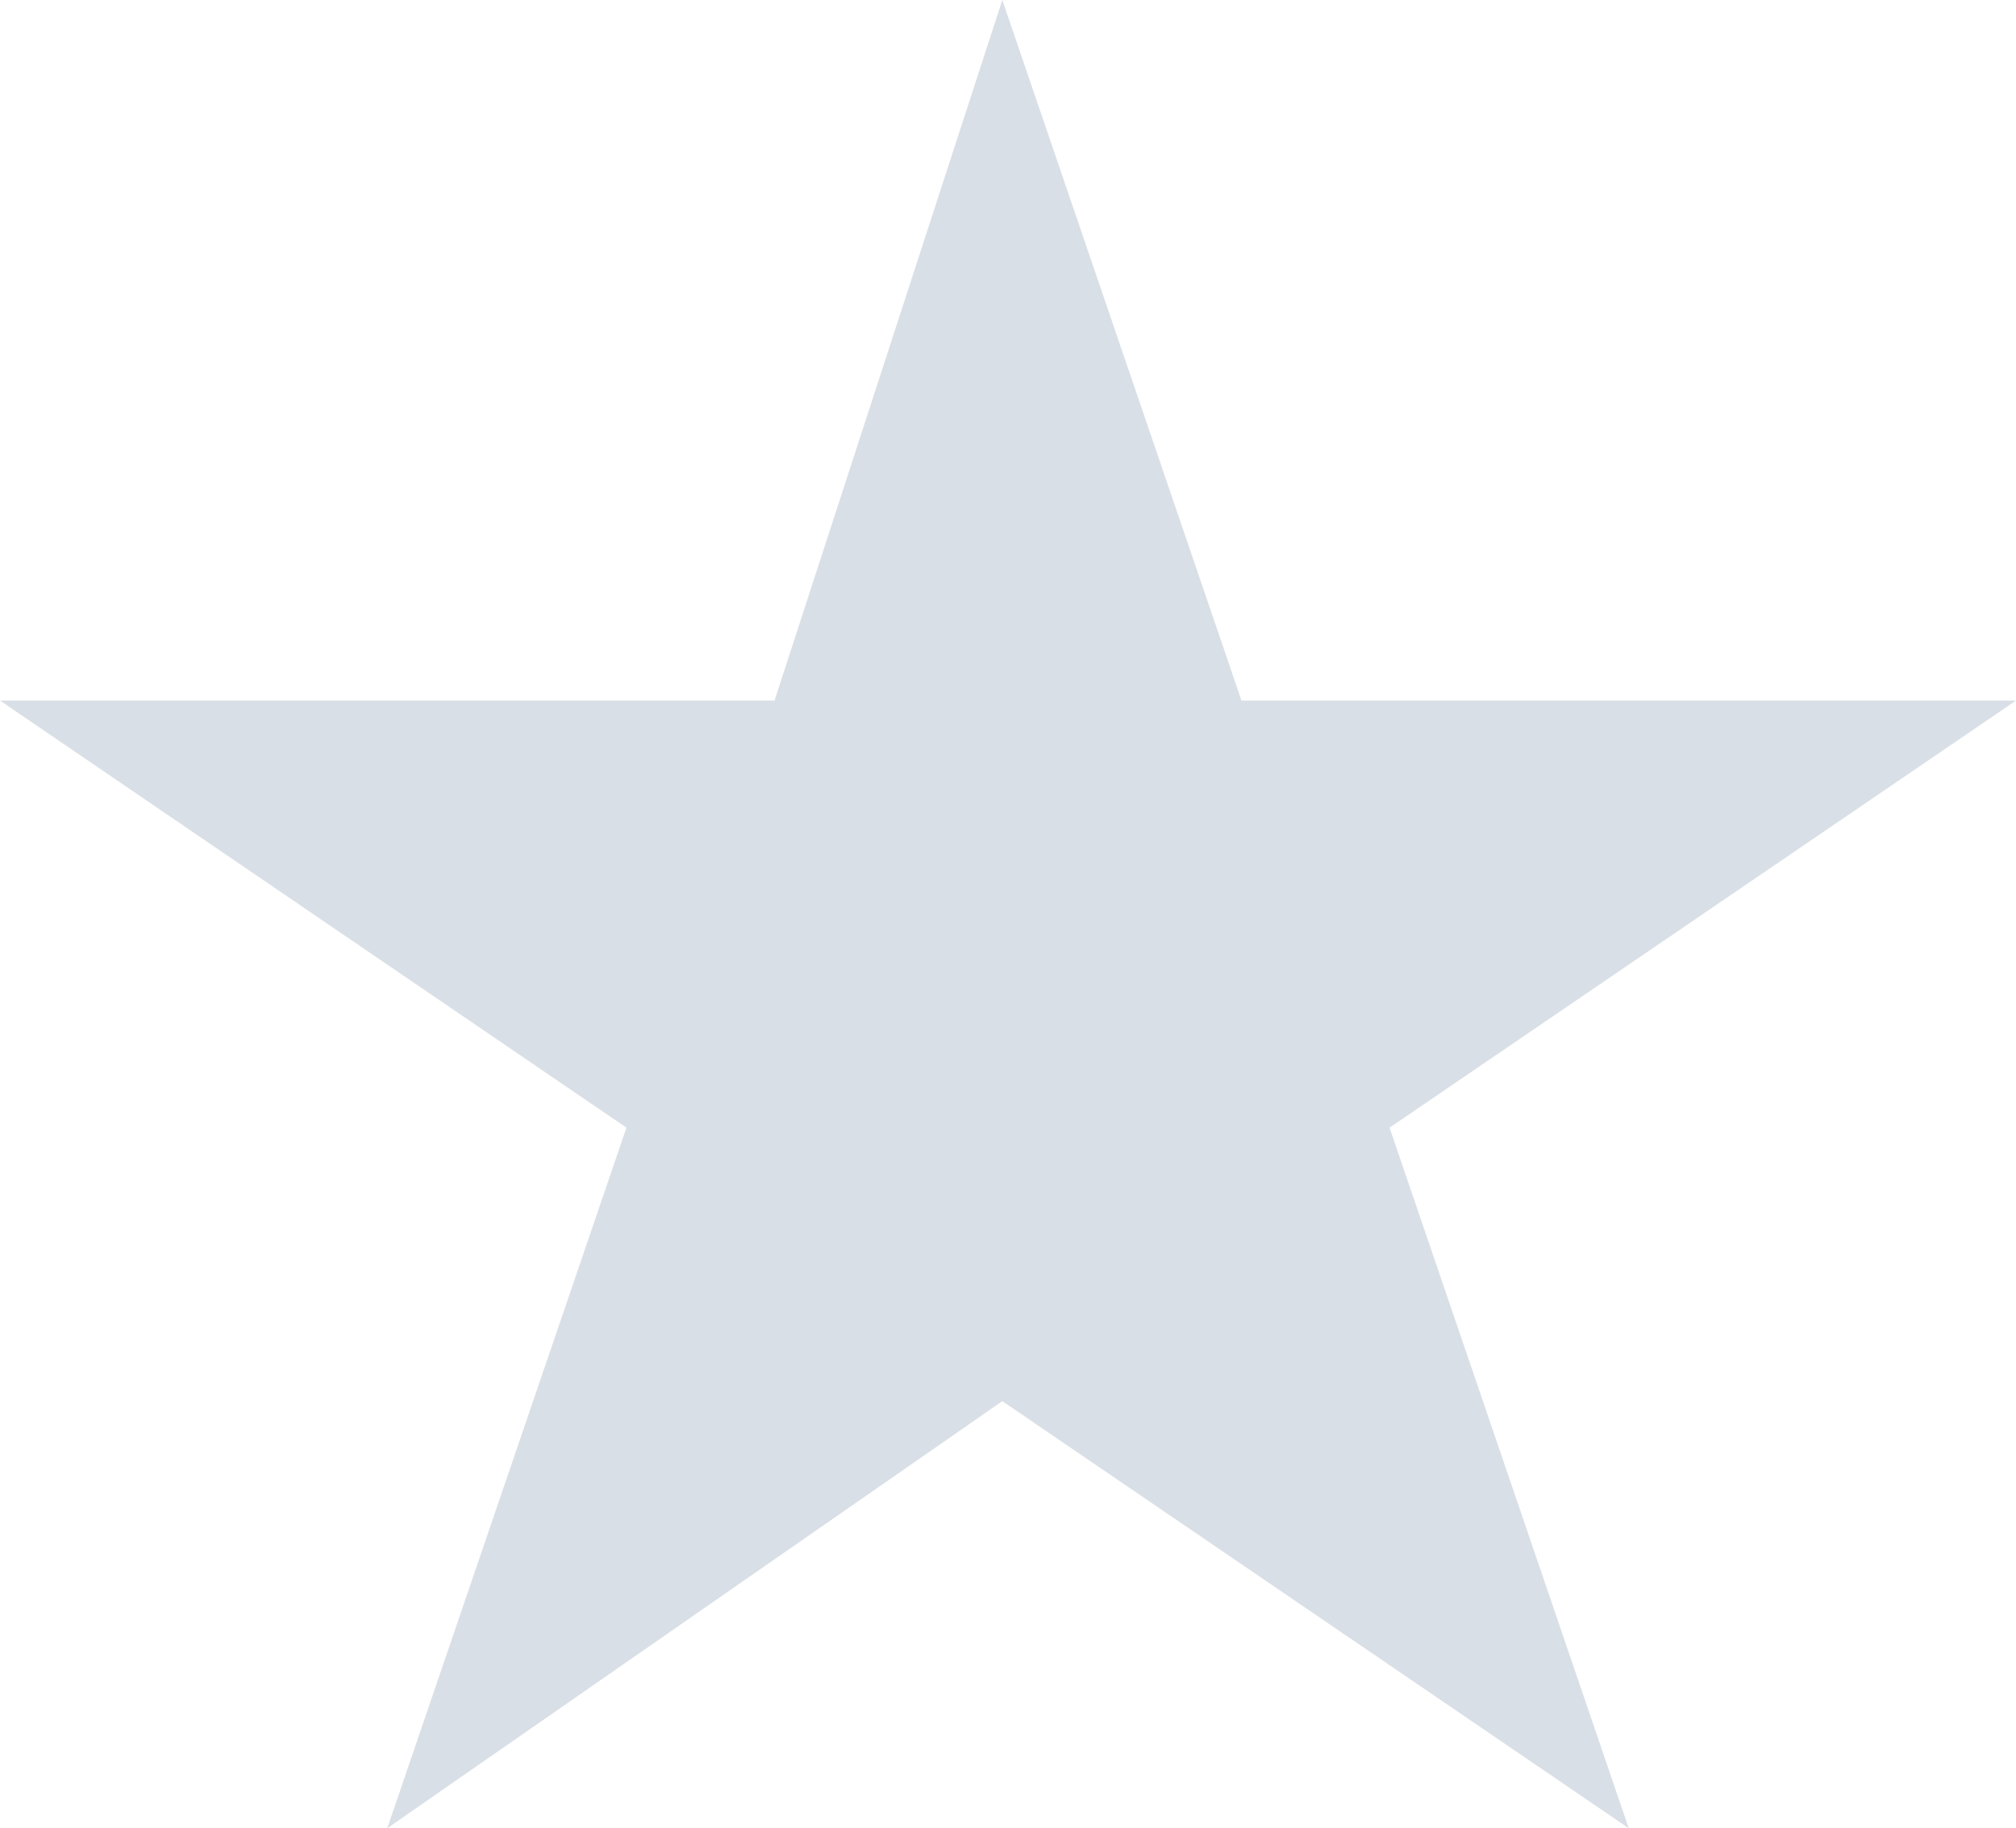
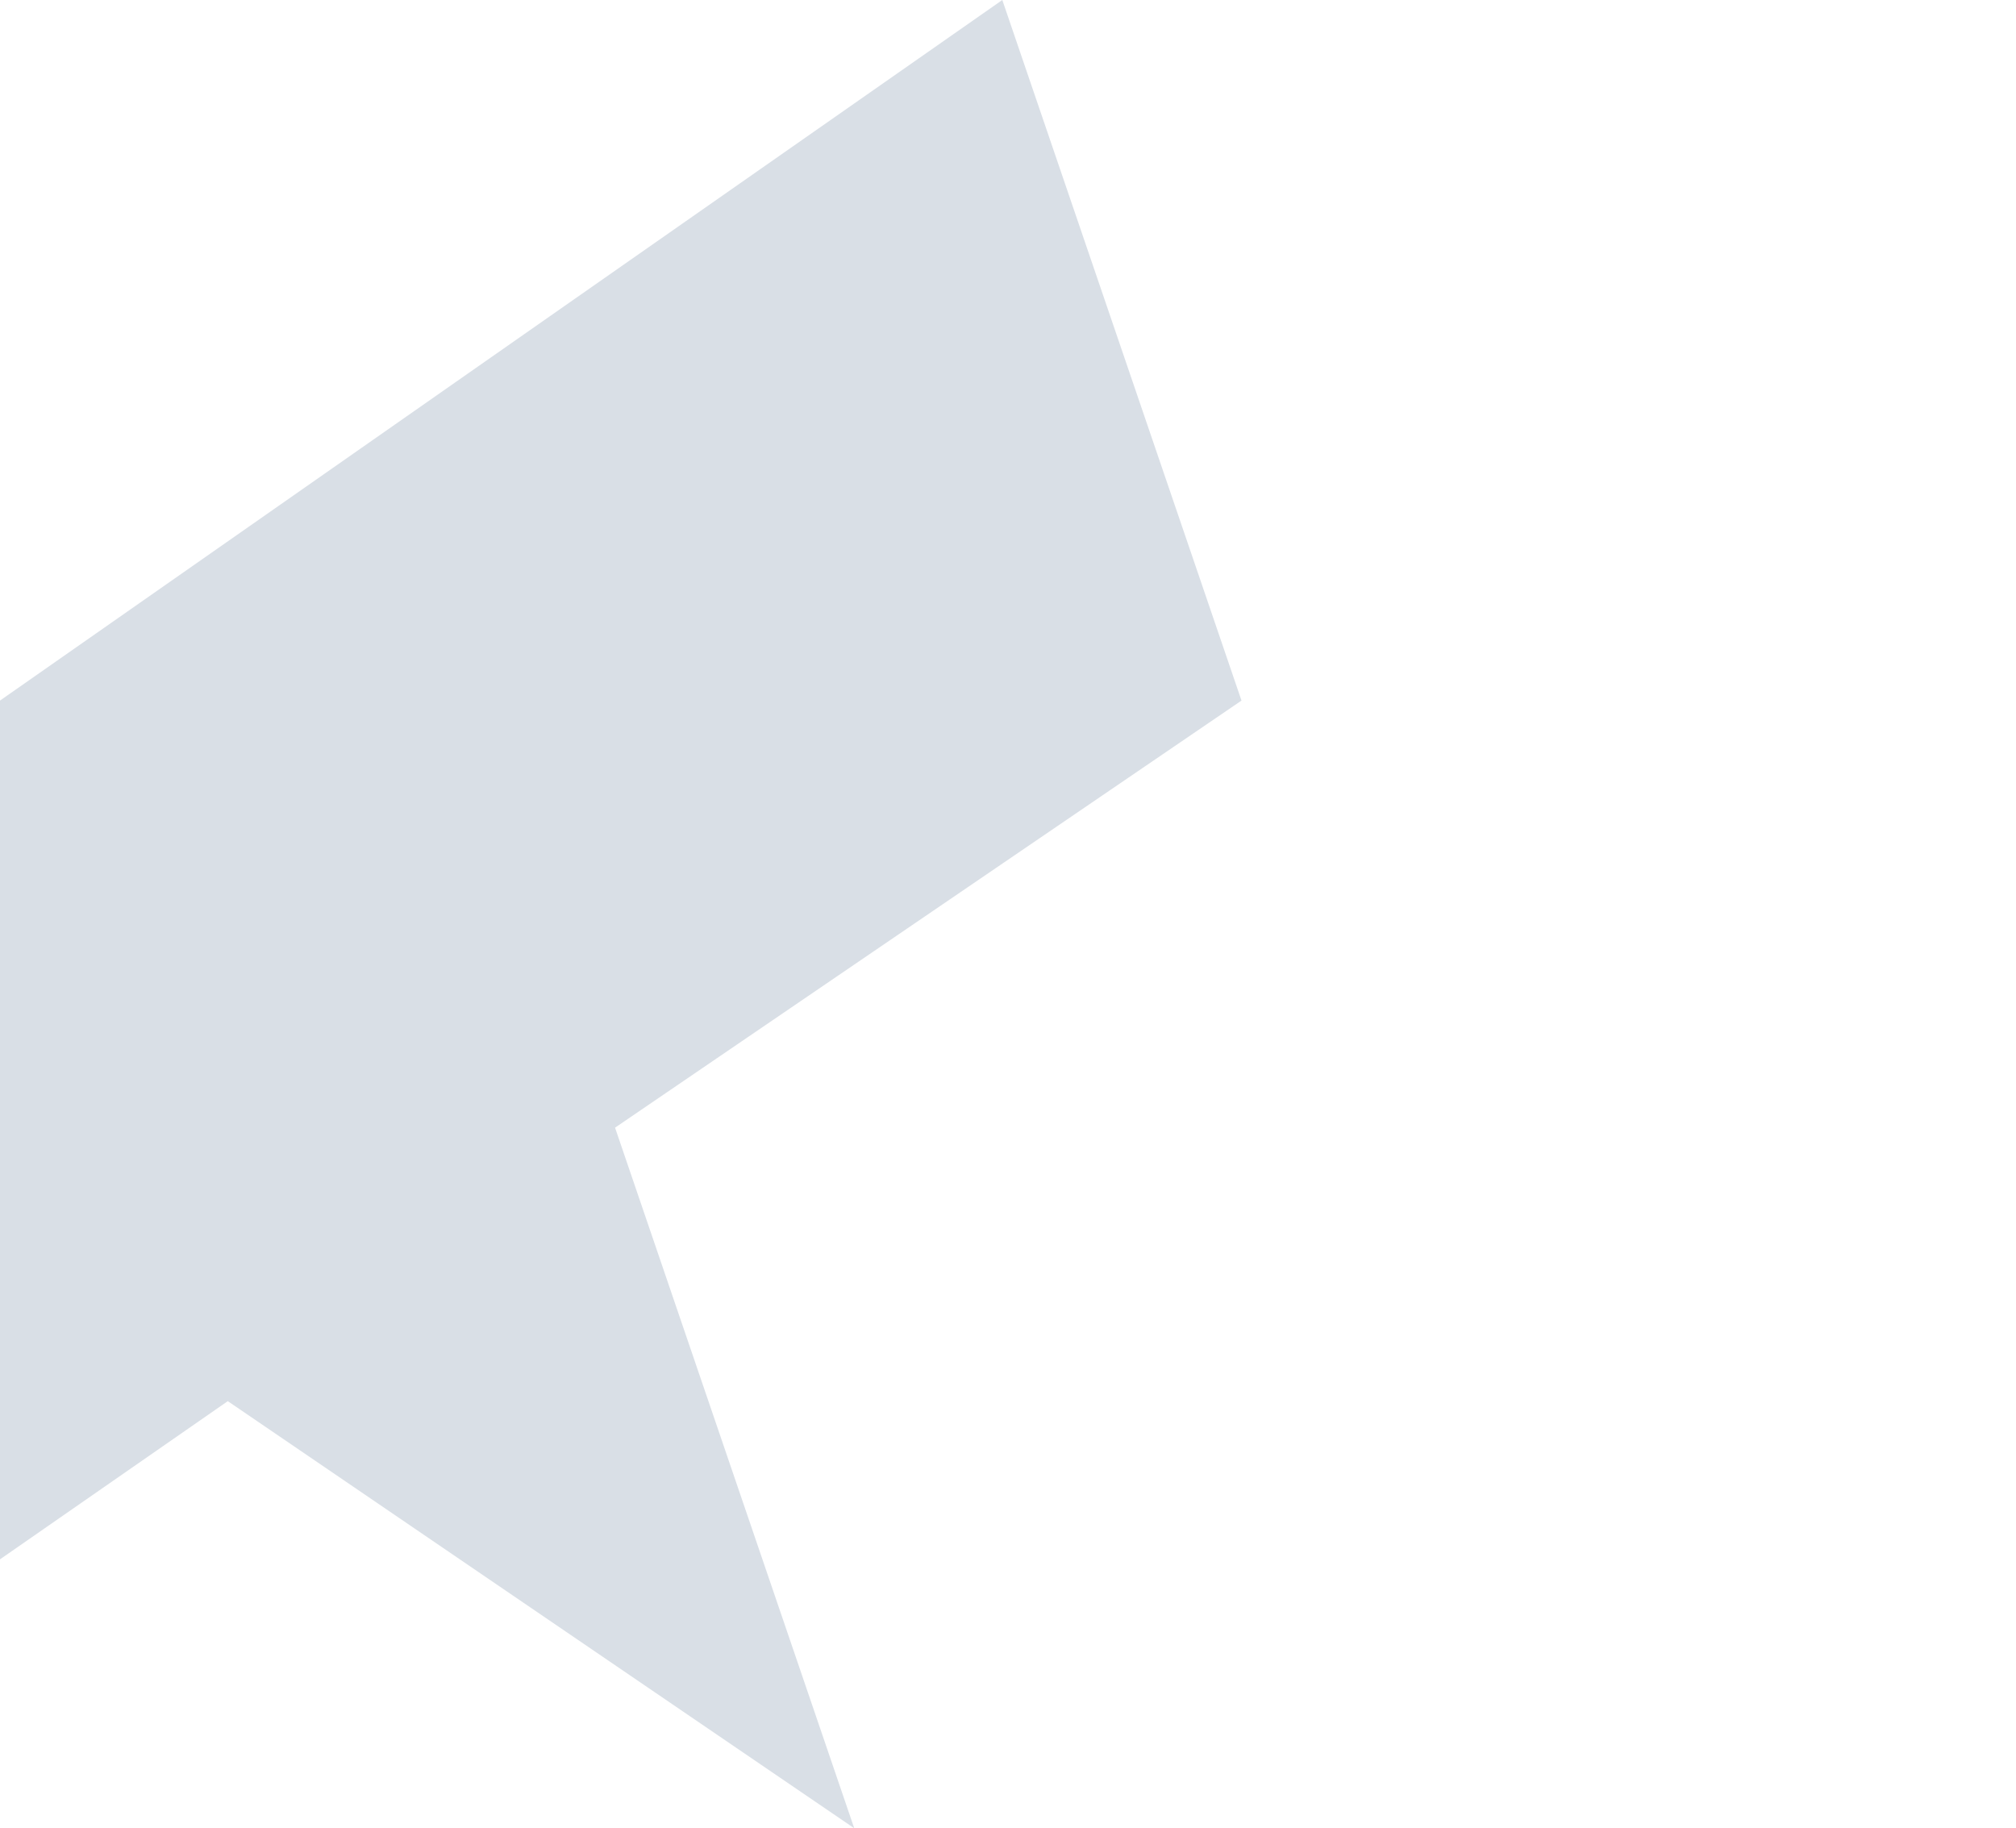
<svg xmlns="http://www.w3.org/2000/svg" width="14.16" height="12.841" viewBox="0 0 14.16 12.841">
-   <path id="star-off" d="M321.04,7.2l1.68,4.921h5.44l-4.4,3,1.68,4.921-4.4-3-4.32,3,1.68-4.921-4.4-3h5.44Z" transform="translate(-314 -7.2)" fill="#d9dfe6" />
+   <path id="star-off" d="M321.04,7.2l1.68,4.921l-4.4,3,1.68,4.921-4.4-3-4.32,3,1.68-4.921-4.4-3h5.44Z" transform="translate(-314 -7.2)" fill="#d9dfe6" />
</svg>